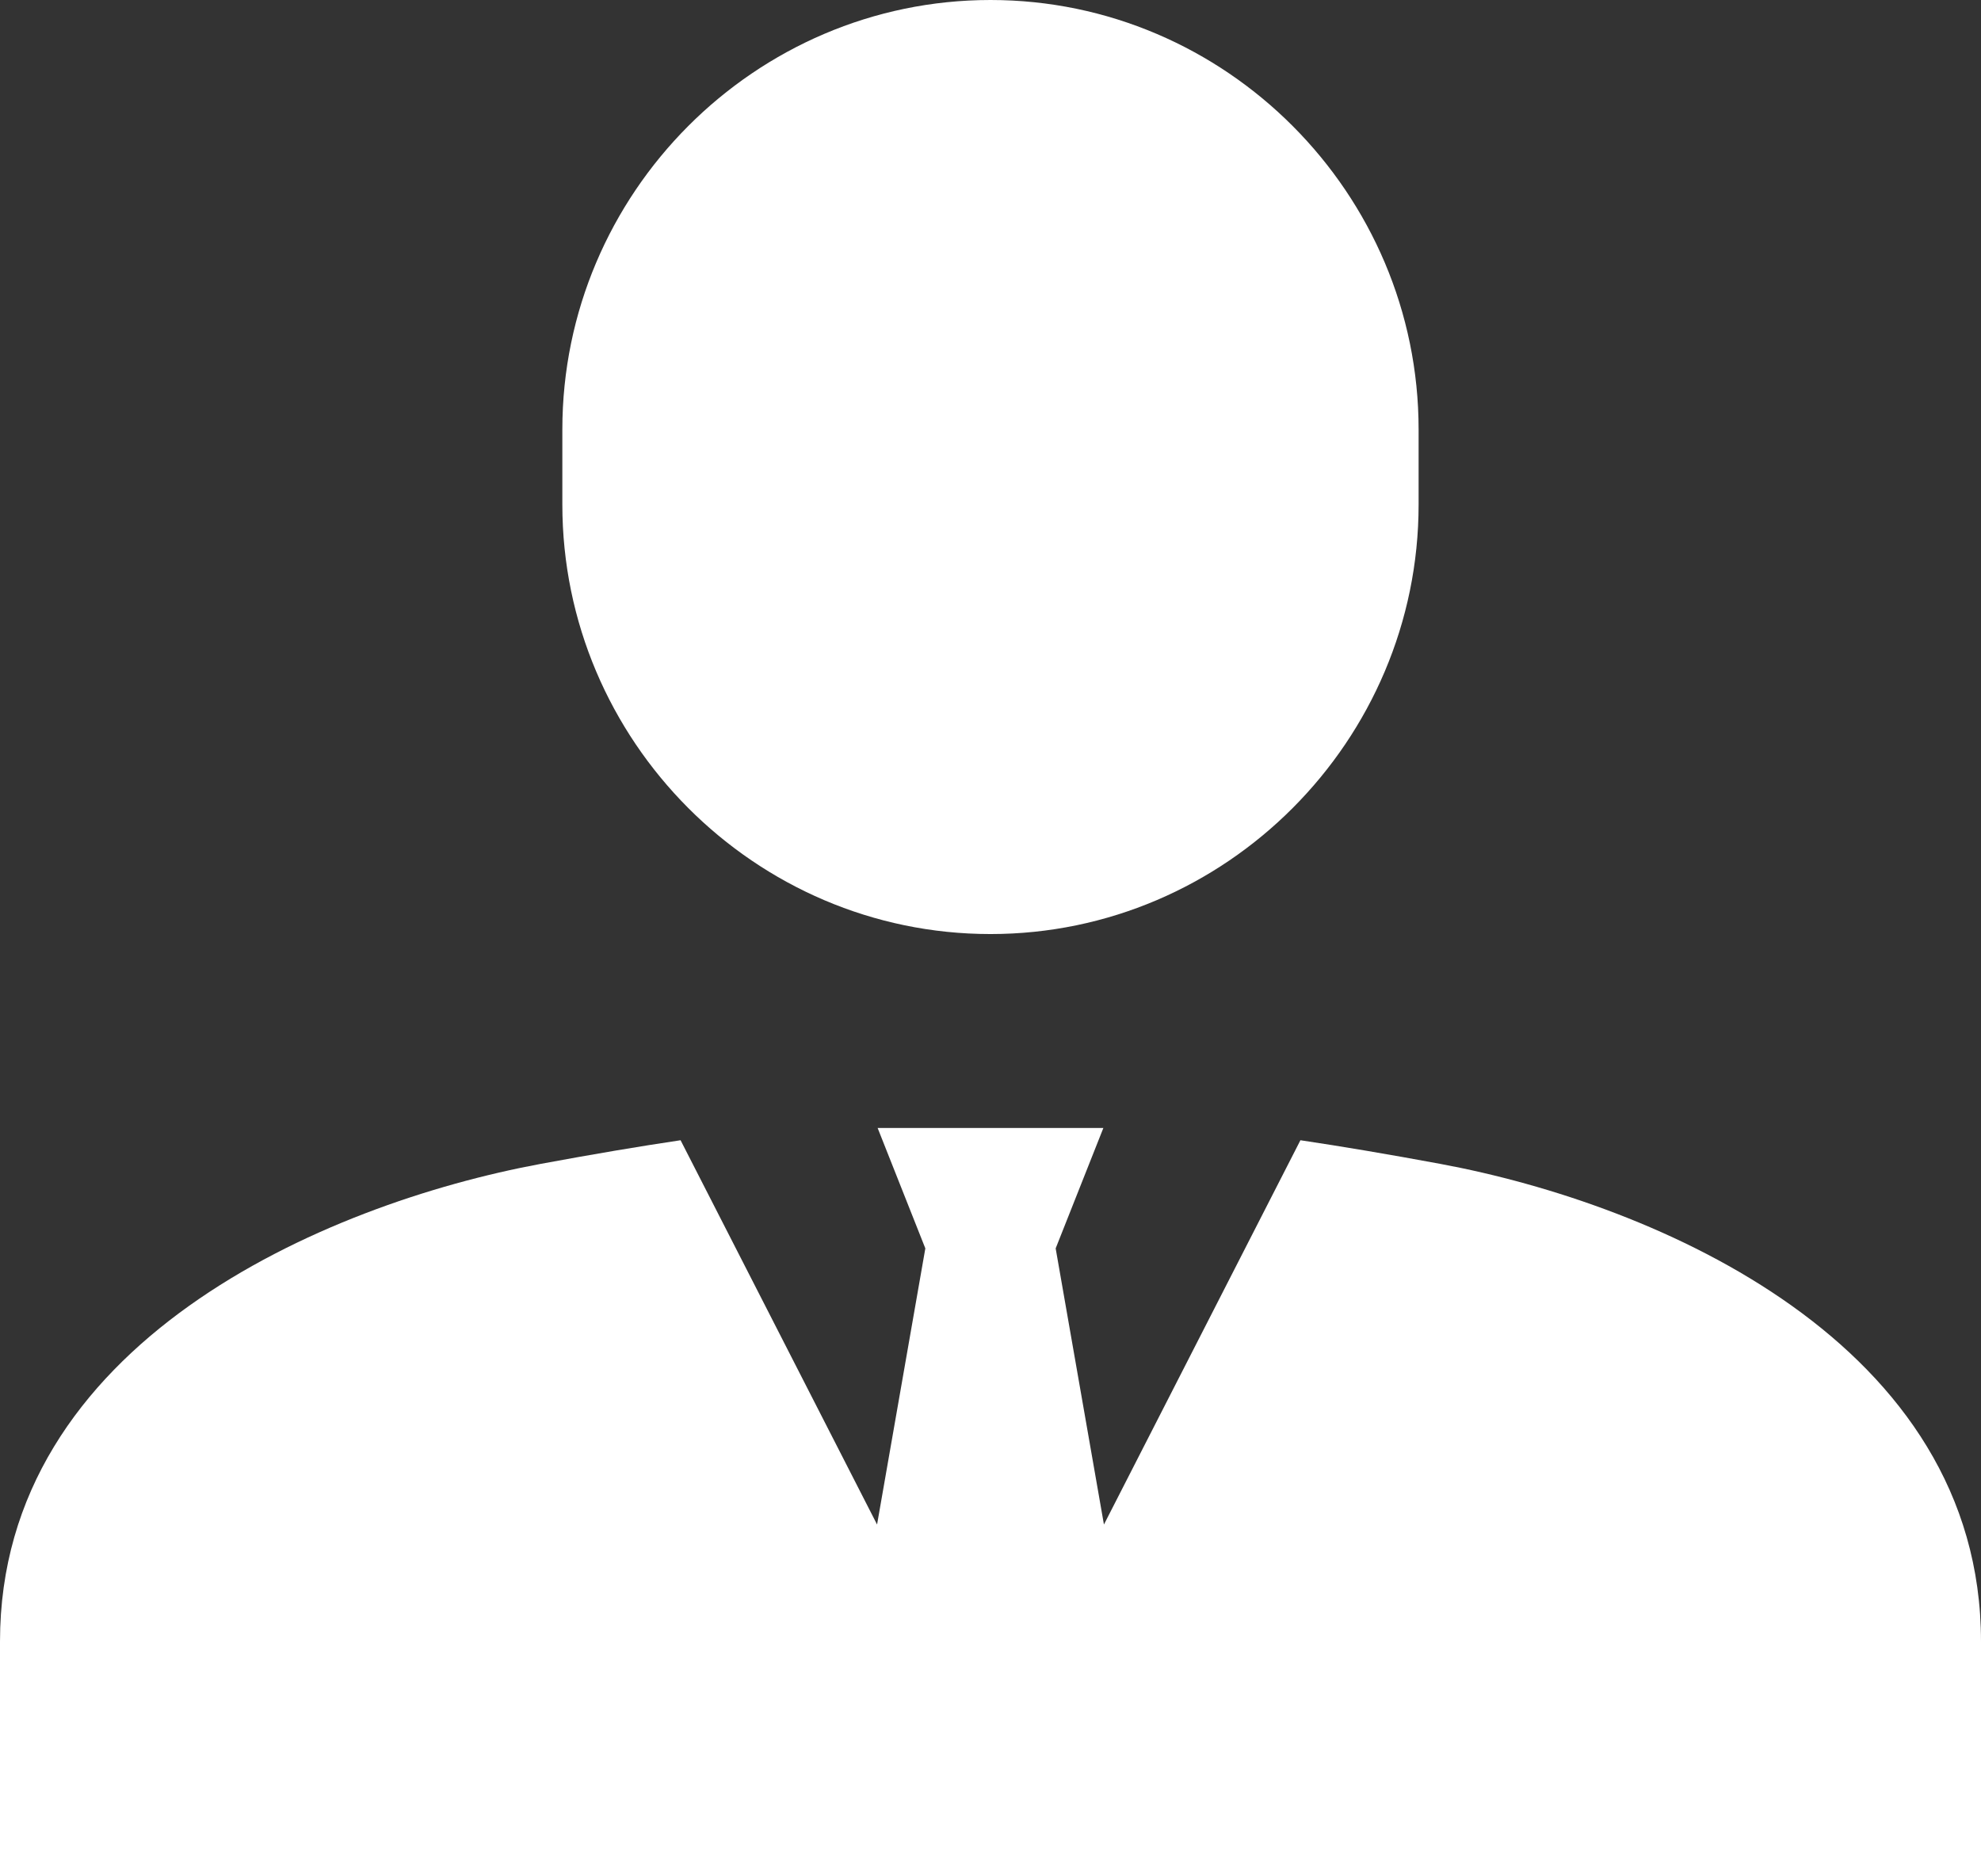
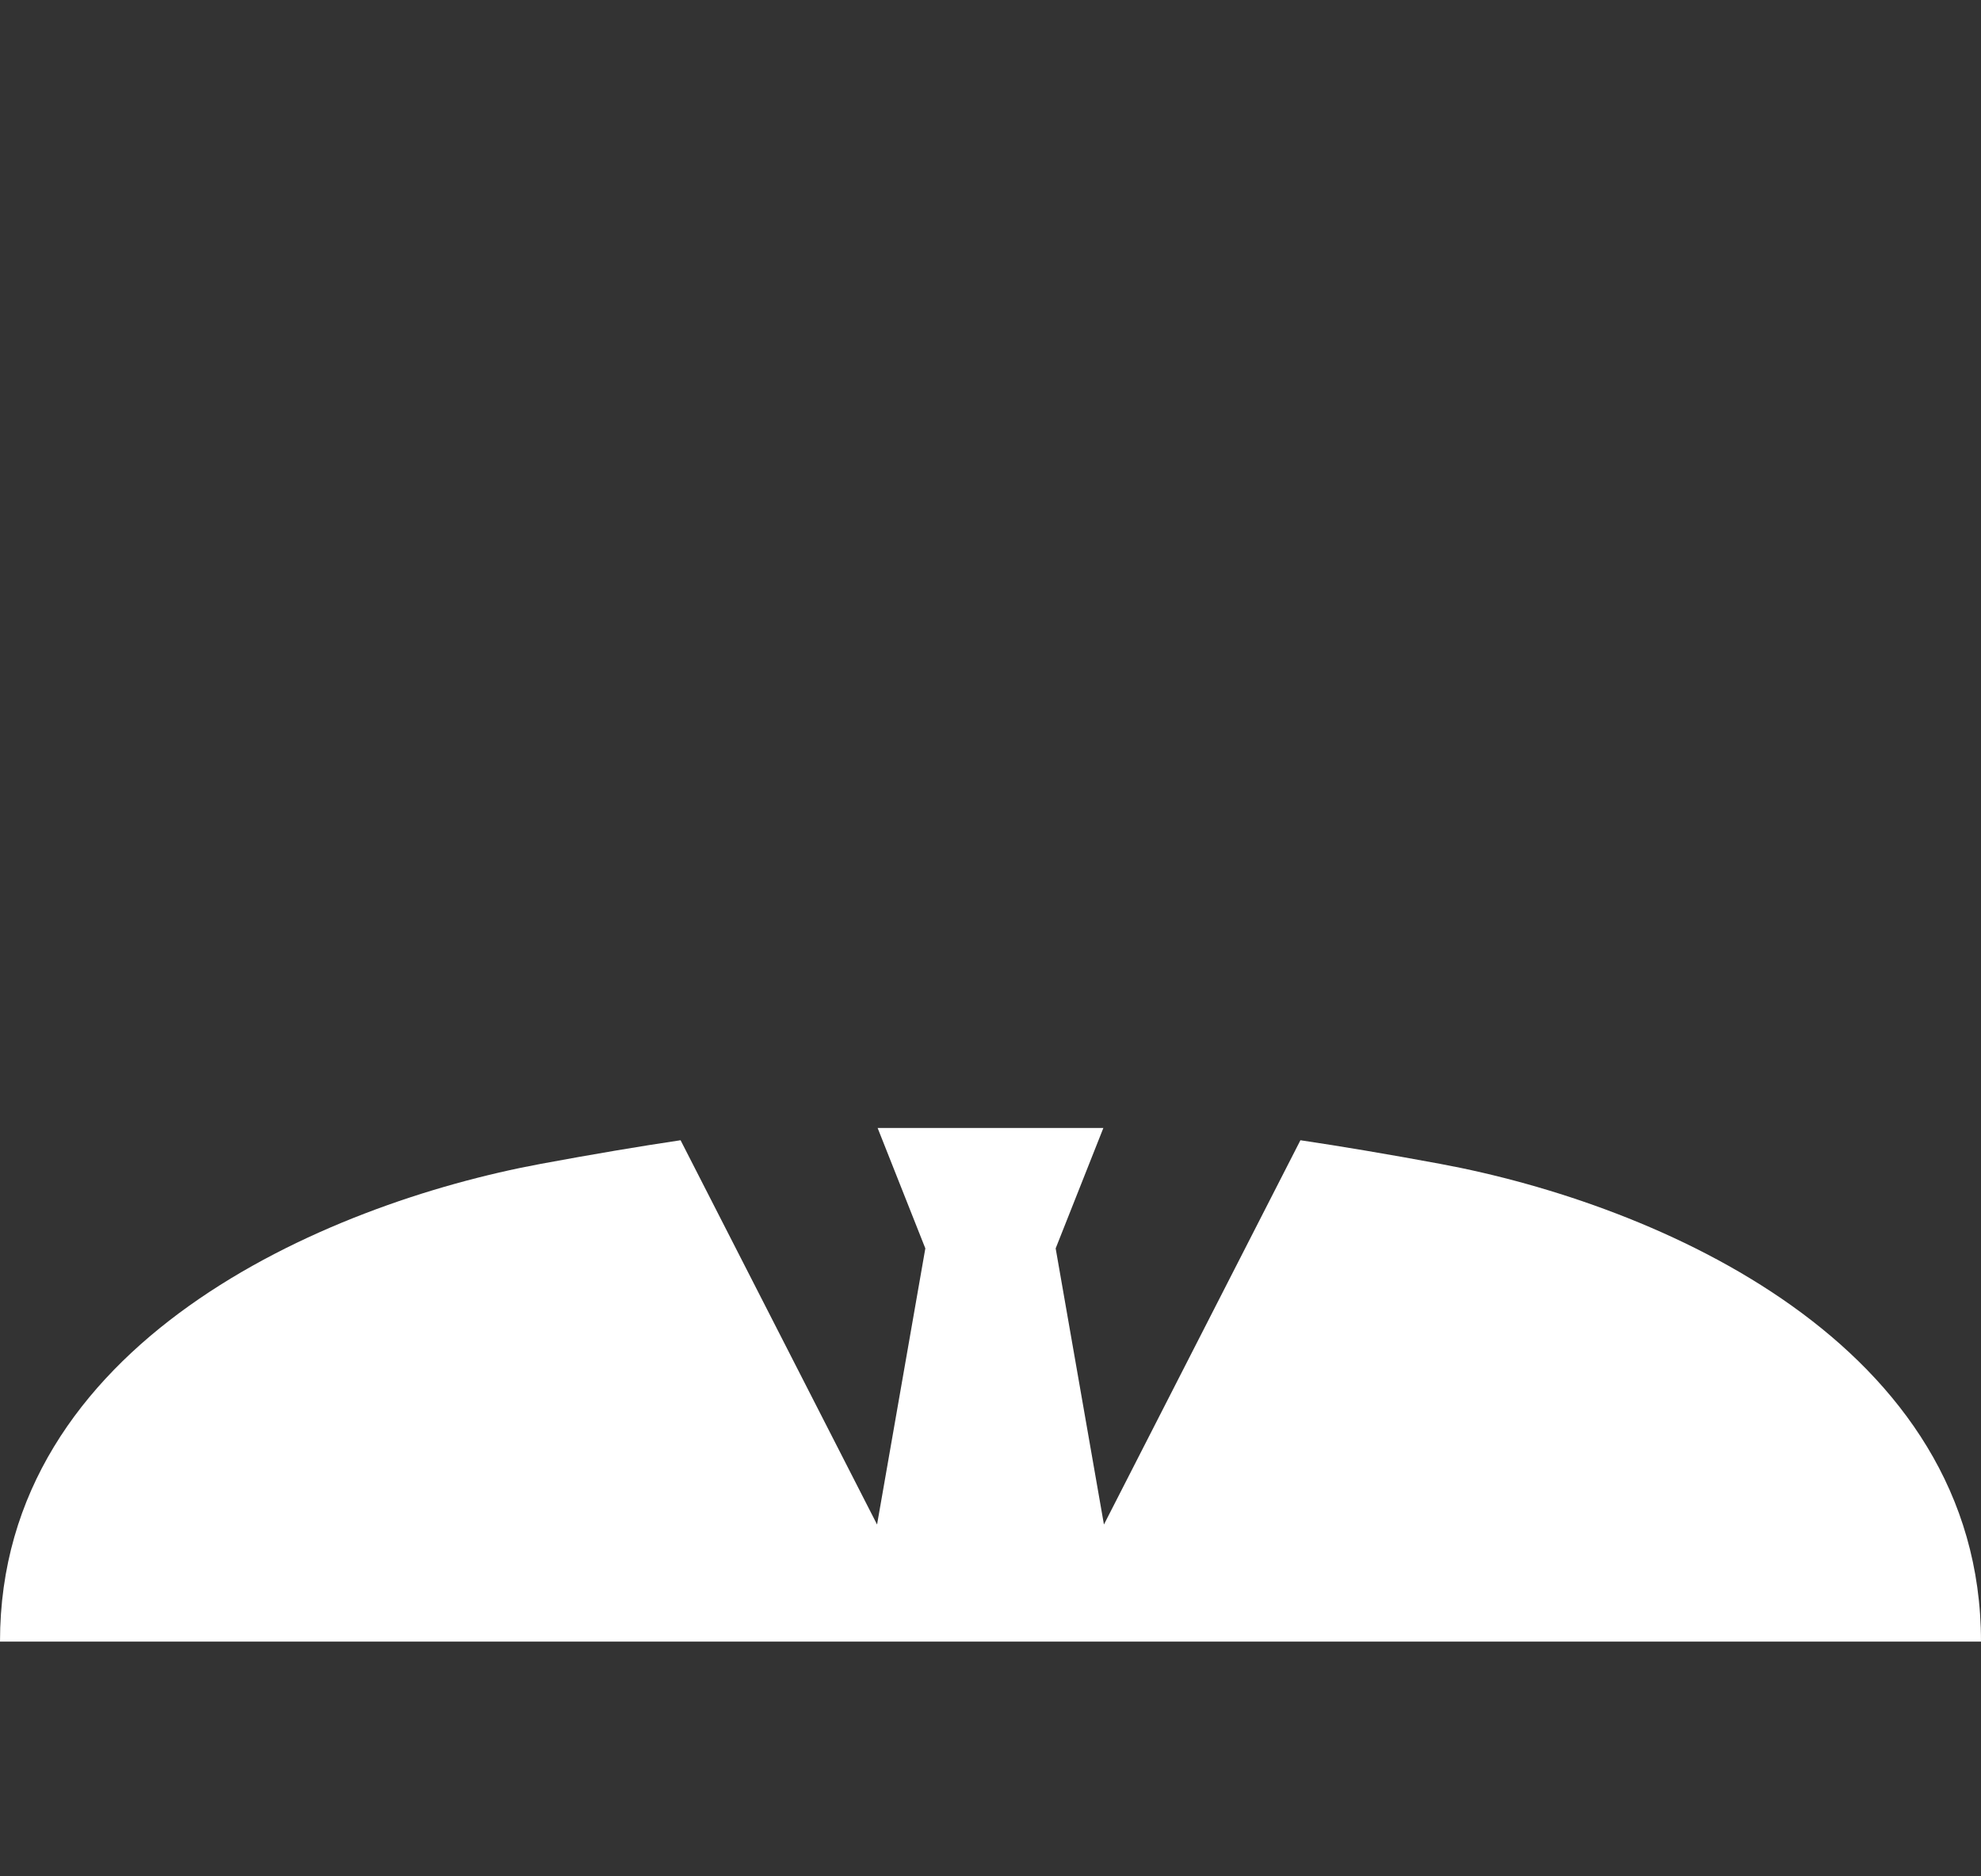
<svg xmlns="http://www.w3.org/2000/svg" width="38" height="36" viewBox="0 0 38 36" fill="none">
  <rect x="0" y="0" width="38" height="36" fill="#333333" stroke="none" />
-   <path d="M27.212 9.681C27.212 14.213 23.516 17.921 19 17.921C14.483 17.921 10.787 14.213 10.787 9.681V8.24C10.787 3.708 14.483 0 19 0C23.516 0 27.212 3.708 27.212 8.24V9.681Z" fill="white" />
-   <path d="M27.625 22.33C26.61 22.142 25.732 21.994 24.945 21.877L21.176 29.25L20.25 23.952L21.165 21.642H16.835L17.75 23.952L16.824 29.25L13.055 21.877C12.268 21.994 11.39 22.142 10.375 22.33C6.209 23.103 0 25.77 0 31.496V36H38V31.496C38 25.77 31.791 23.103 27.625 22.33Z" fill="white" />
+   <path d="M27.625 22.33C26.61 22.142 25.732 21.994 24.945 21.877L21.176 29.25L20.25 23.952L21.165 21.642H16.835L17.75 23.952L16.824 29.25L13.055 21.877C12.268 21.994 11.39 22.142 10.375 22.33C6.209 23.103 0 25.77 0 31.496H38V31.496C38 25.77 31.791 23.103 27.625 22.33Z" fill="white" />
</svg>